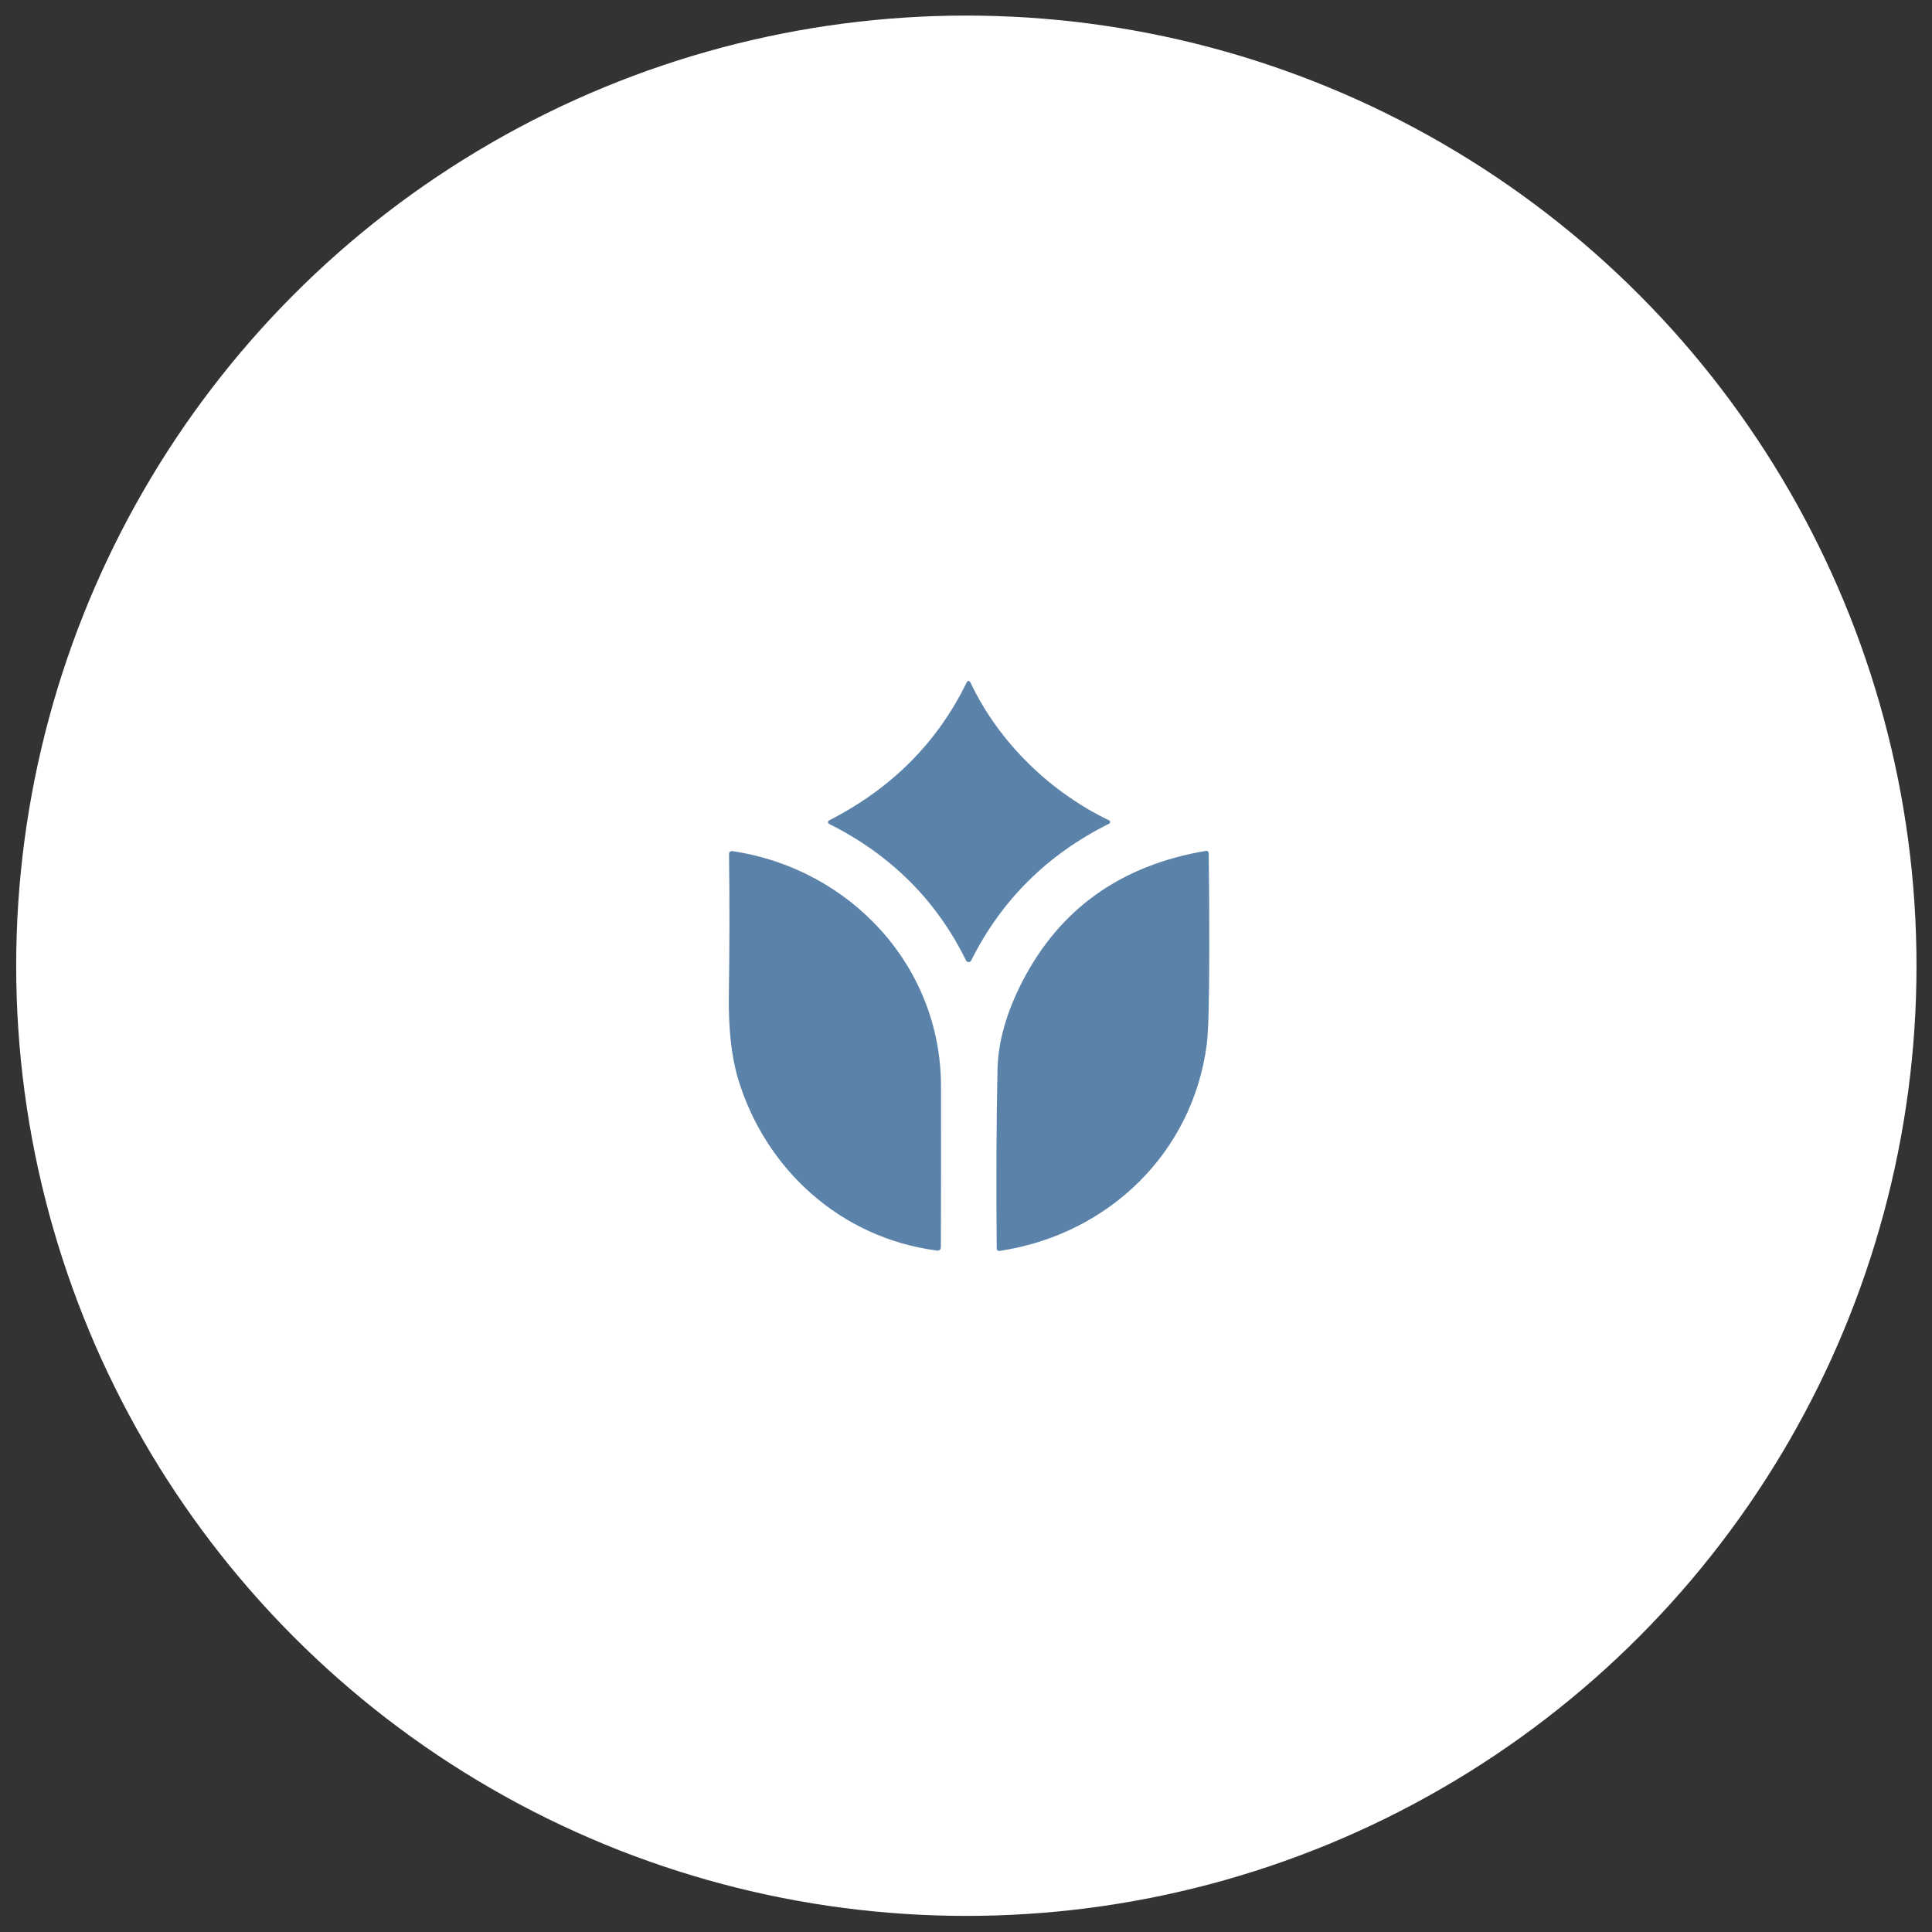
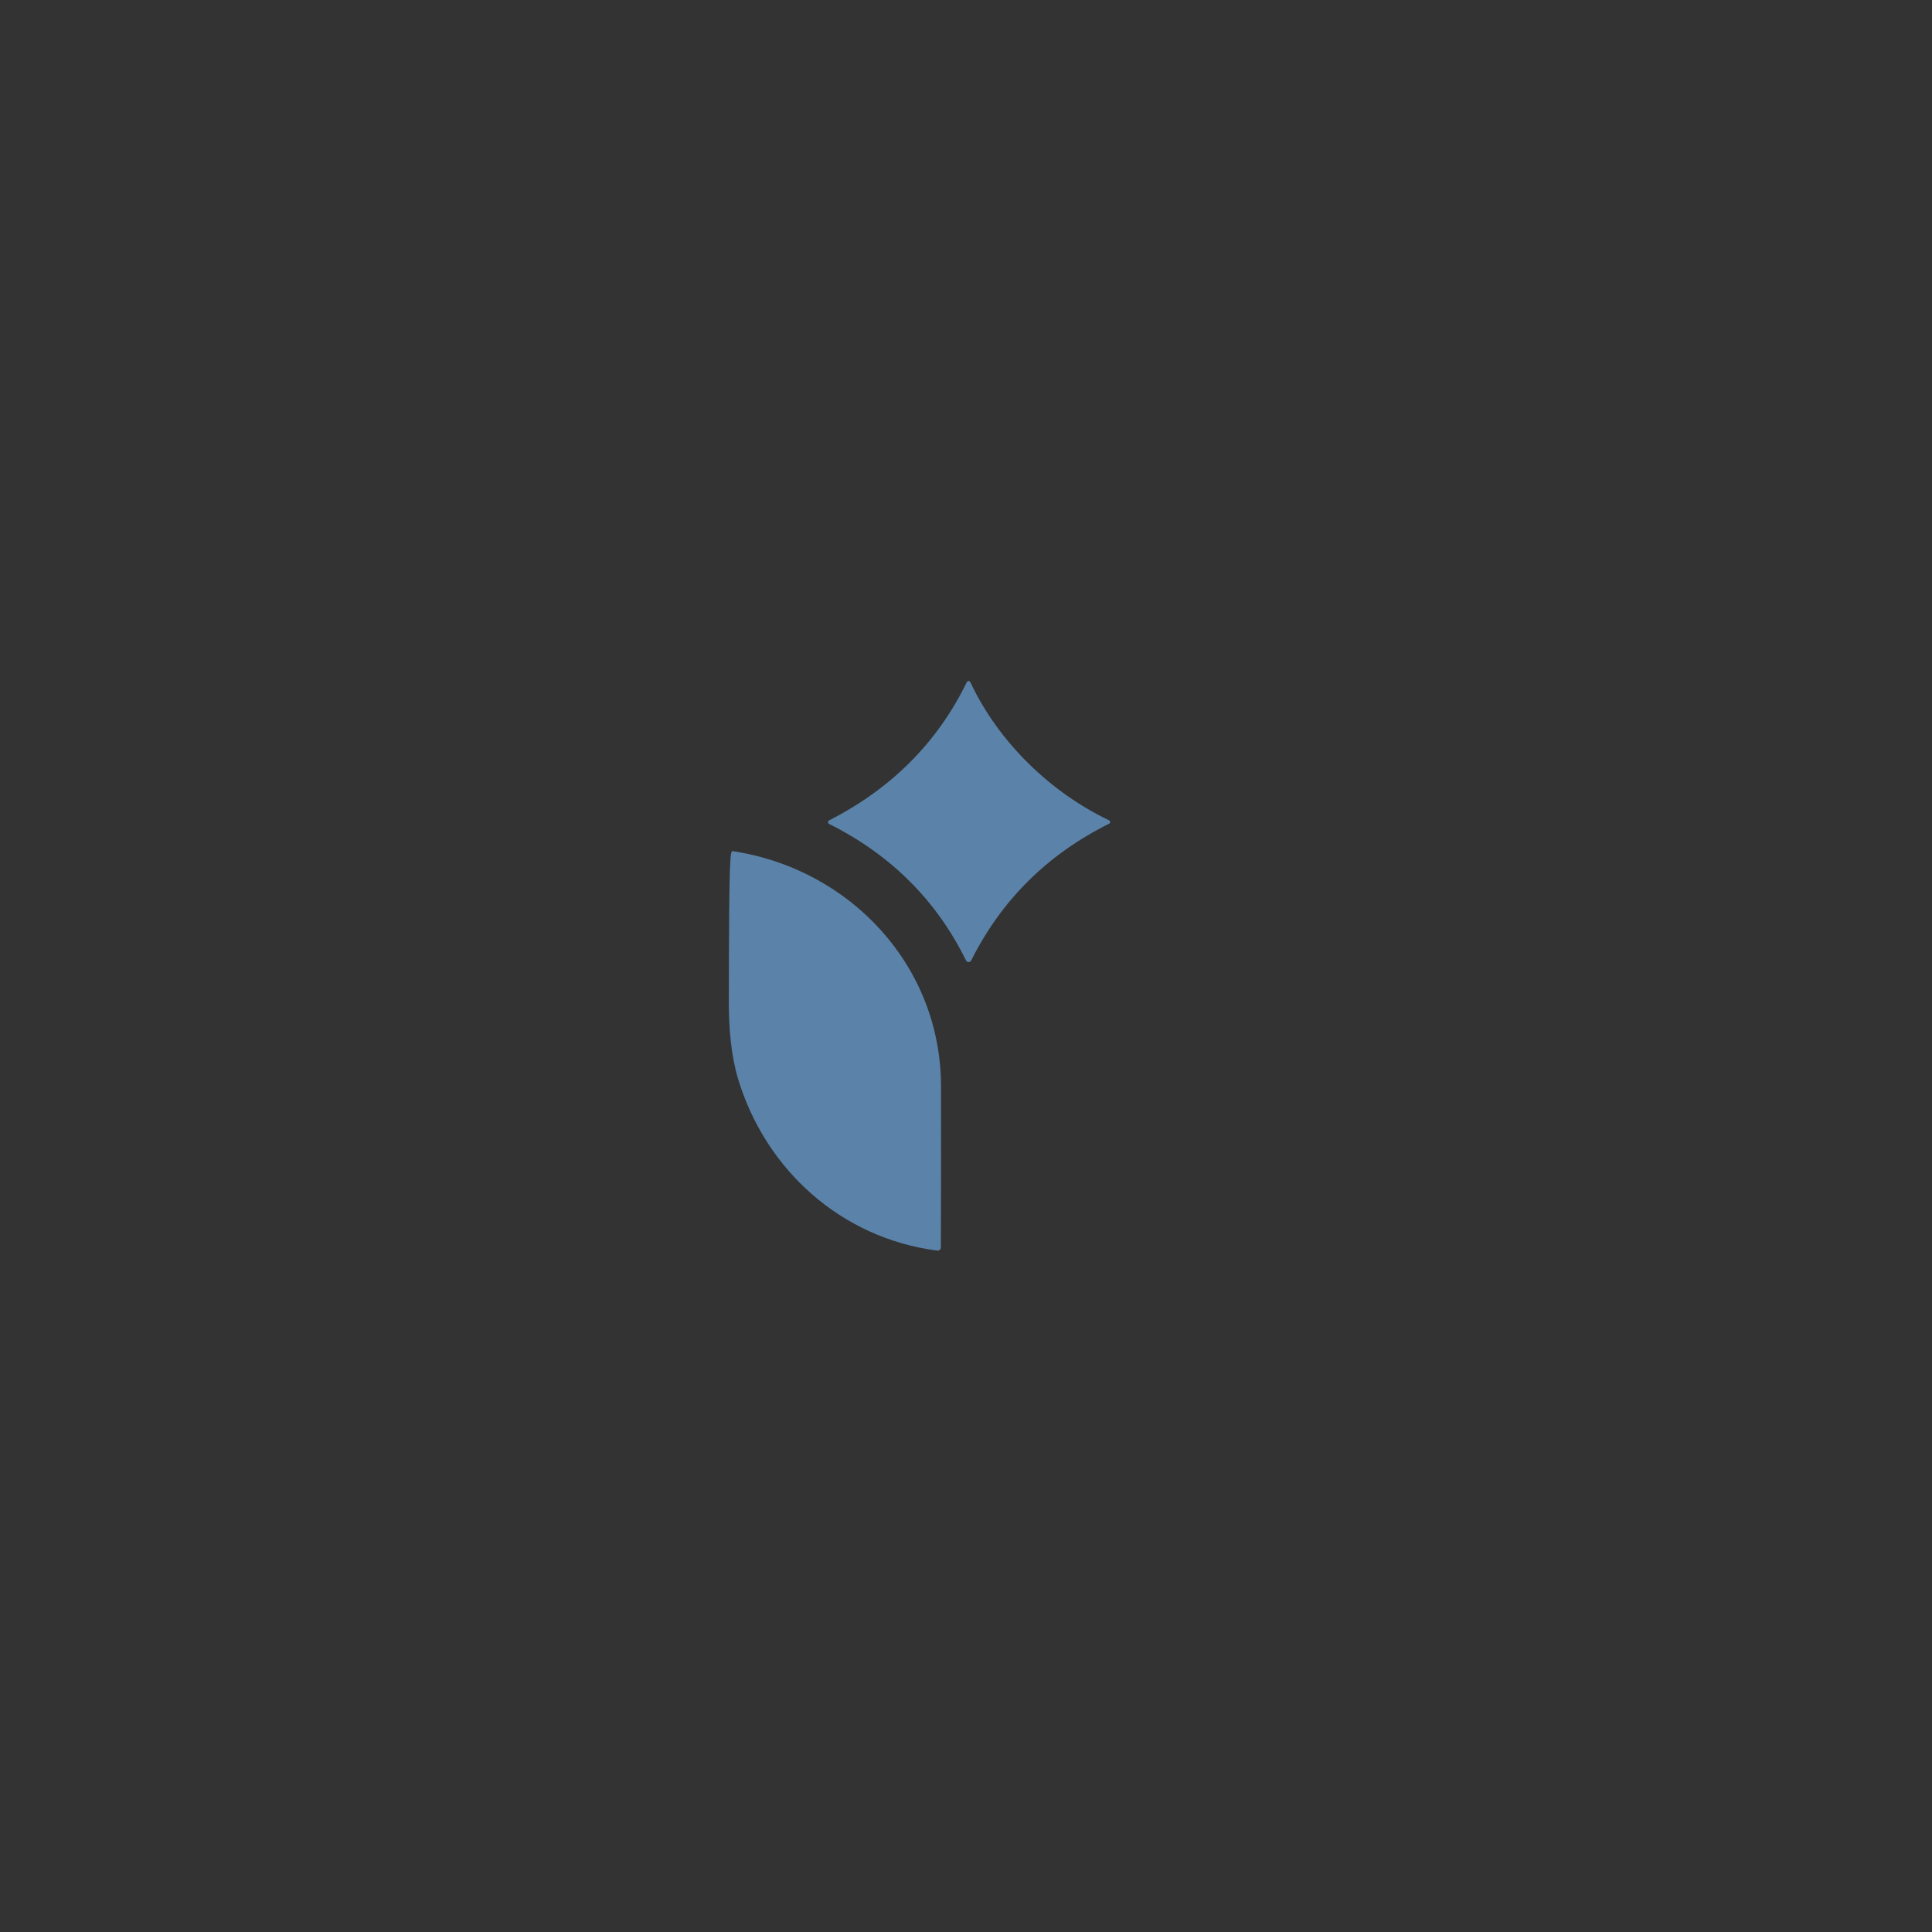
<svg xmlns="http://www.w3.org/2000/svg" width="111" height="111" viewBox="0 0 111 111" fill="none">
  <rect x="0" y="0" width="111" height="111" fill="#333333" stroke="none" />
-   <circle cx="55.52" cy="55.485" r="54.59" fill="white" />
  <path d="M63.723 47.323C60.177 49.089 57.535 51.709 55.797 55.185C55.783 55.212 55.762 55.234 55.736 55.25C55.71 55.266 55.681 55.274 55.651 55.274C55.62 55.274 55.591 55.266 55.565 55.25C55.539 55.234 55.518 55.212 55.504 55.185C53.803 51.727 51.181 49.111 47.637 47.338C47.618 47.329 47.602 47.315 47.591 47.297C47.58 47.279 47.574 47.259 47.574 47.237C47.574 47.216 47.58 47.195 47.591 47.177C47.602 47.159 47.618 47.143 47.637 47.133C51.207 45.309 53.834 42.682 55.515 39.254C55.603 39.071 55.691 39.072 55.779 39.257C57.42 42.71 60.403 45.545 63.723 47.133C63.741 47.142 63.756 47.155 63.766 47.172C63.776 47.189 63.782 47.209 63.782 47.228C63.782 47.248 63.776 47.267 63.766 47.284C63.756 47.301 63.741 47.315 63.723 47.323Z" fill="#5B83AA" />
-   <path d="M42.105 48.903C48.854 49.927 54.05 55.491 54.064 62.39C54.069 65.392 54.067 68.475 54.057 71.638C54.054 71.799 53.974 71.869 53.816 71.847C48.339 71.13 43.992 67.23 42.405 61.984C42.023 60.714 41.846 59.1 41.875 57.145C41.917 54.447 41.92 51.763 41.886 49.093C41.884 48.944 41.957 48.881 42.105 48.903Z" fill="#5B83AA" />
-   <path d="M58.74 56.387C60.89 52.217 64.394 49.718 69.254 48.892C69.379 48.87 69.442 48.921 69.445 49.045C69.469 50.833 69.48 52.663 69.478 54.536C69.475 57.477 69.426 59.305 69.331 60.02C68.516 66.213 63.719 70.903 57.464 71.865C57.33 71.887 57.263 71.831 57.263 71.697C57.231 67.682 57.247 64.264 57.31 61.443C57.347 59.85 57.824 58.165 58.74 56.387Z" fill="#5B83AA" />
+   <path d="M42.105 48.903C48.854 49.927 54.05 55.491 54.064 62.39C54.069 65.392 54.067 68.475 54.057 71.638C54.054 71.799 53.974 71.869 53.816 71.847C48.339 71.13 43.992 67.23 42.405 61.984C42.023 60.714 41.846 59.1 41.875 57.145C41.884 48.944 41.957 48.881 42.105 48.903Z" fill="#5B83AA" />
</svg>